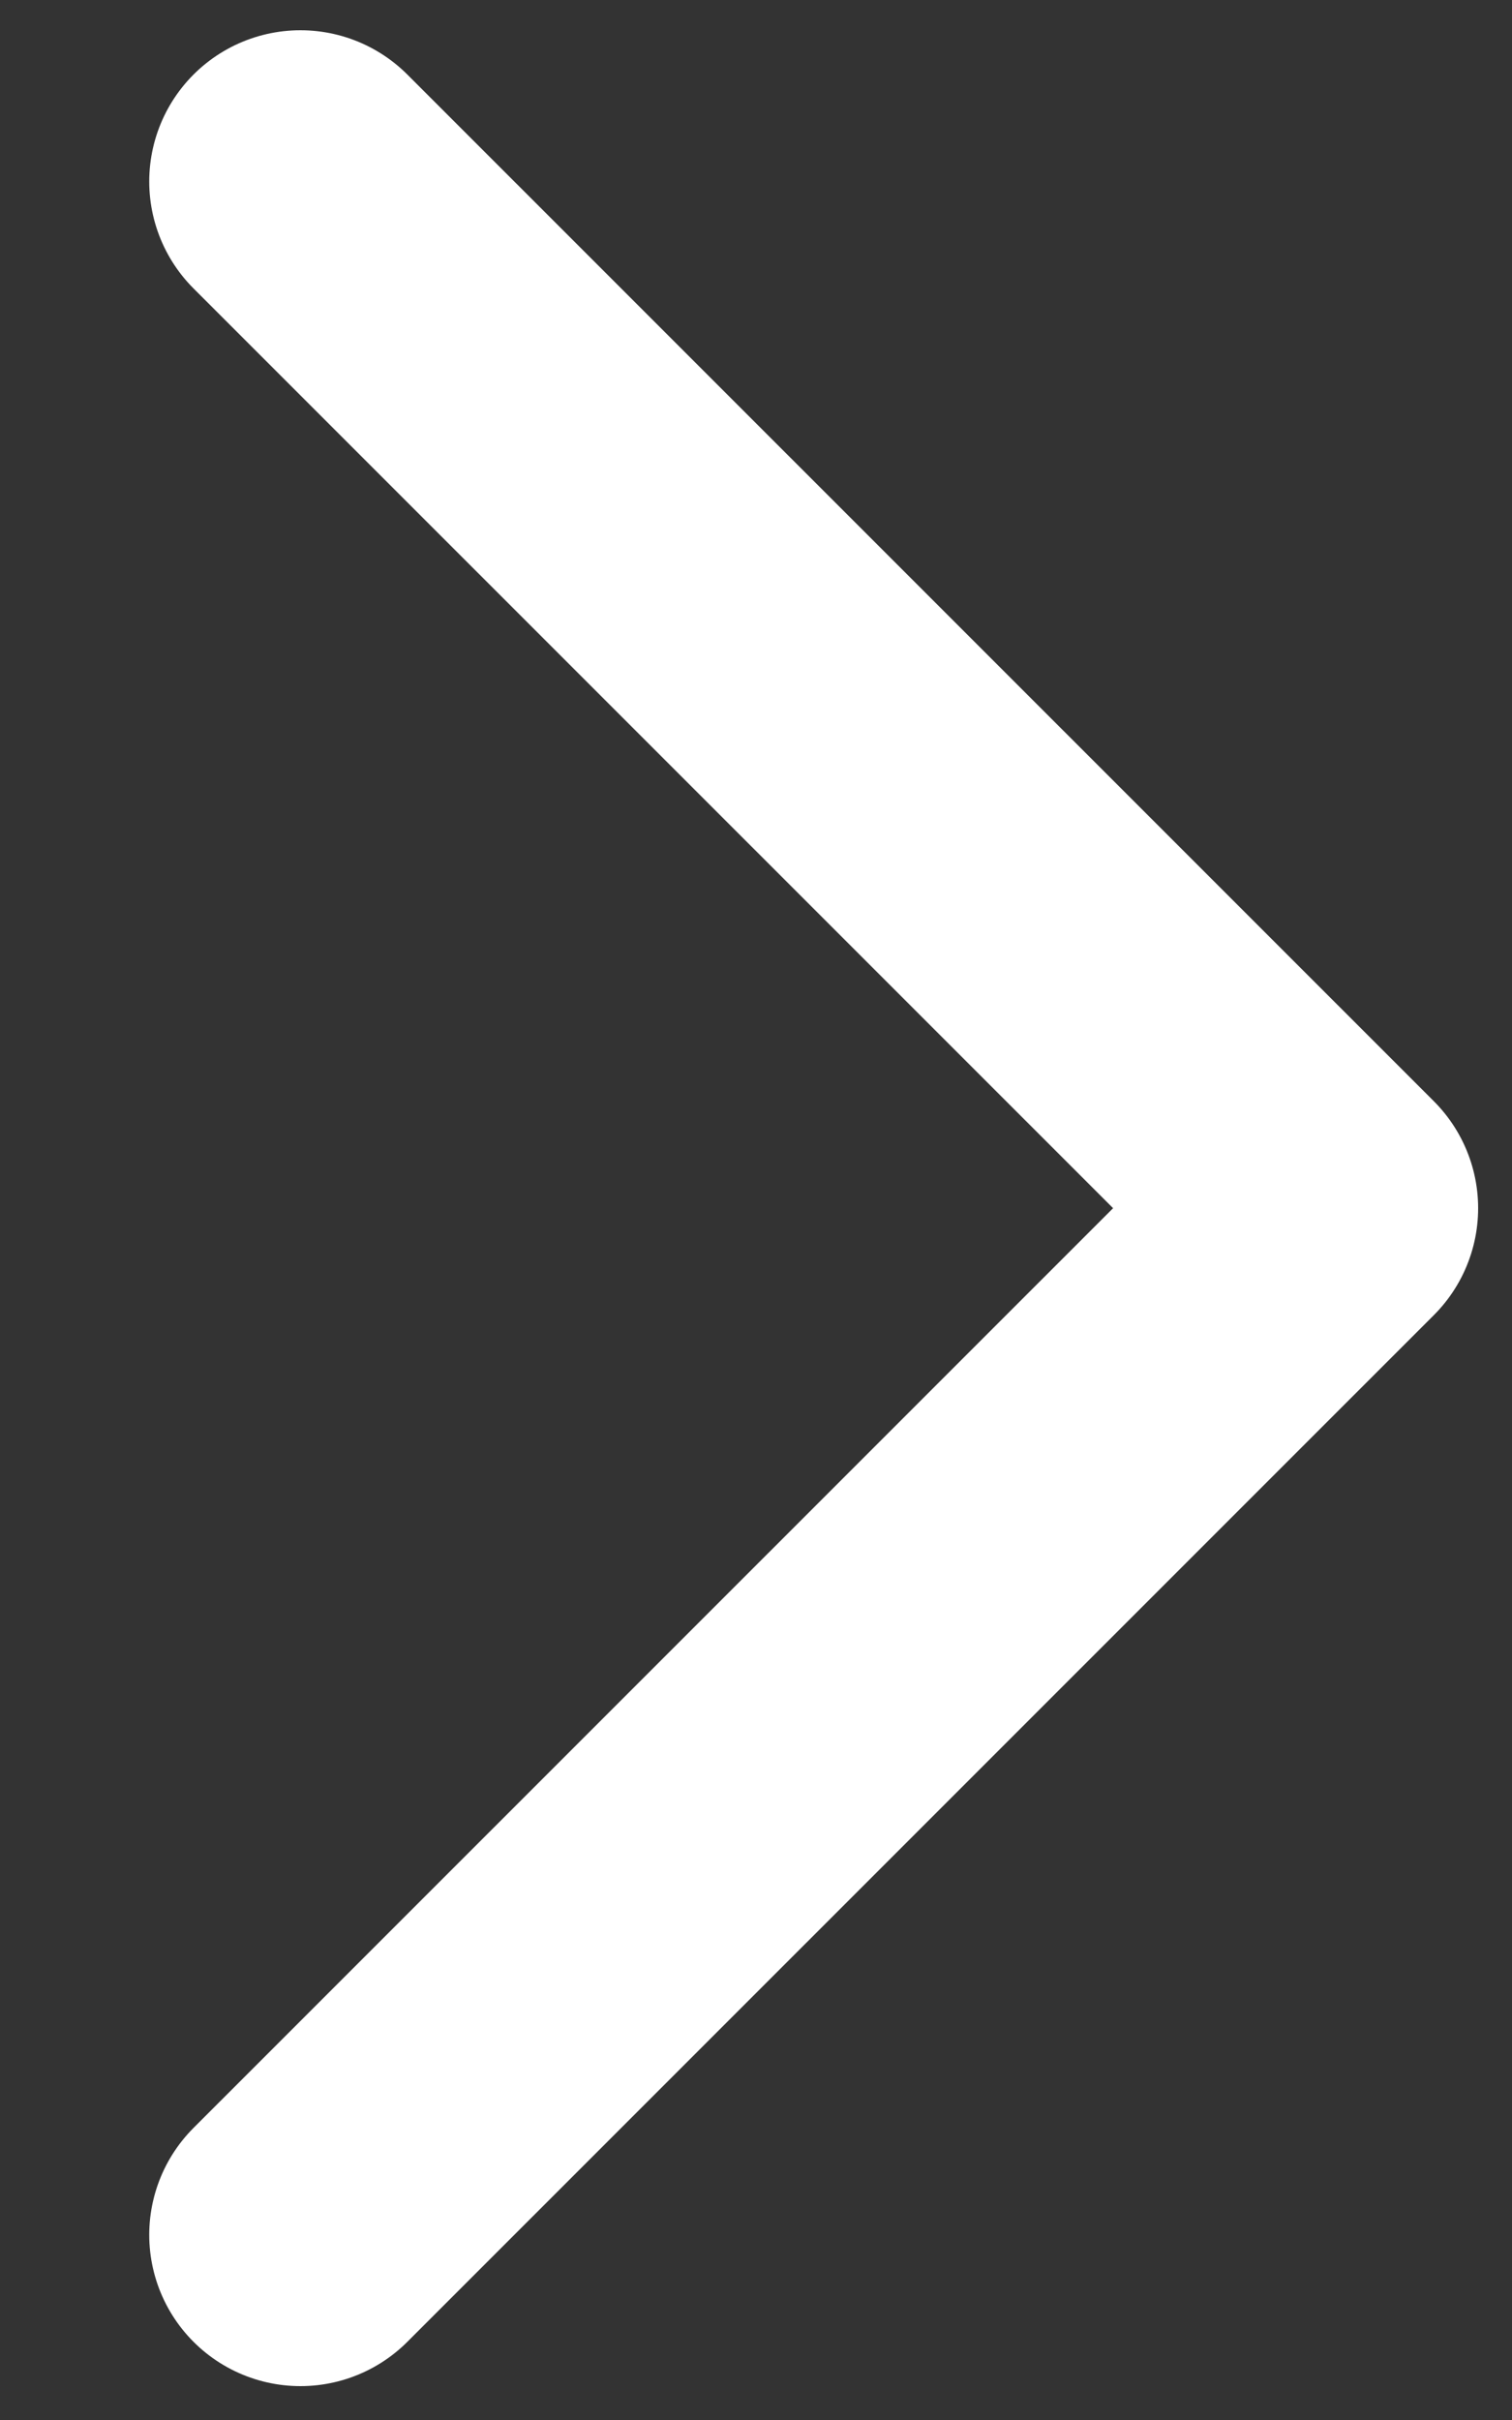
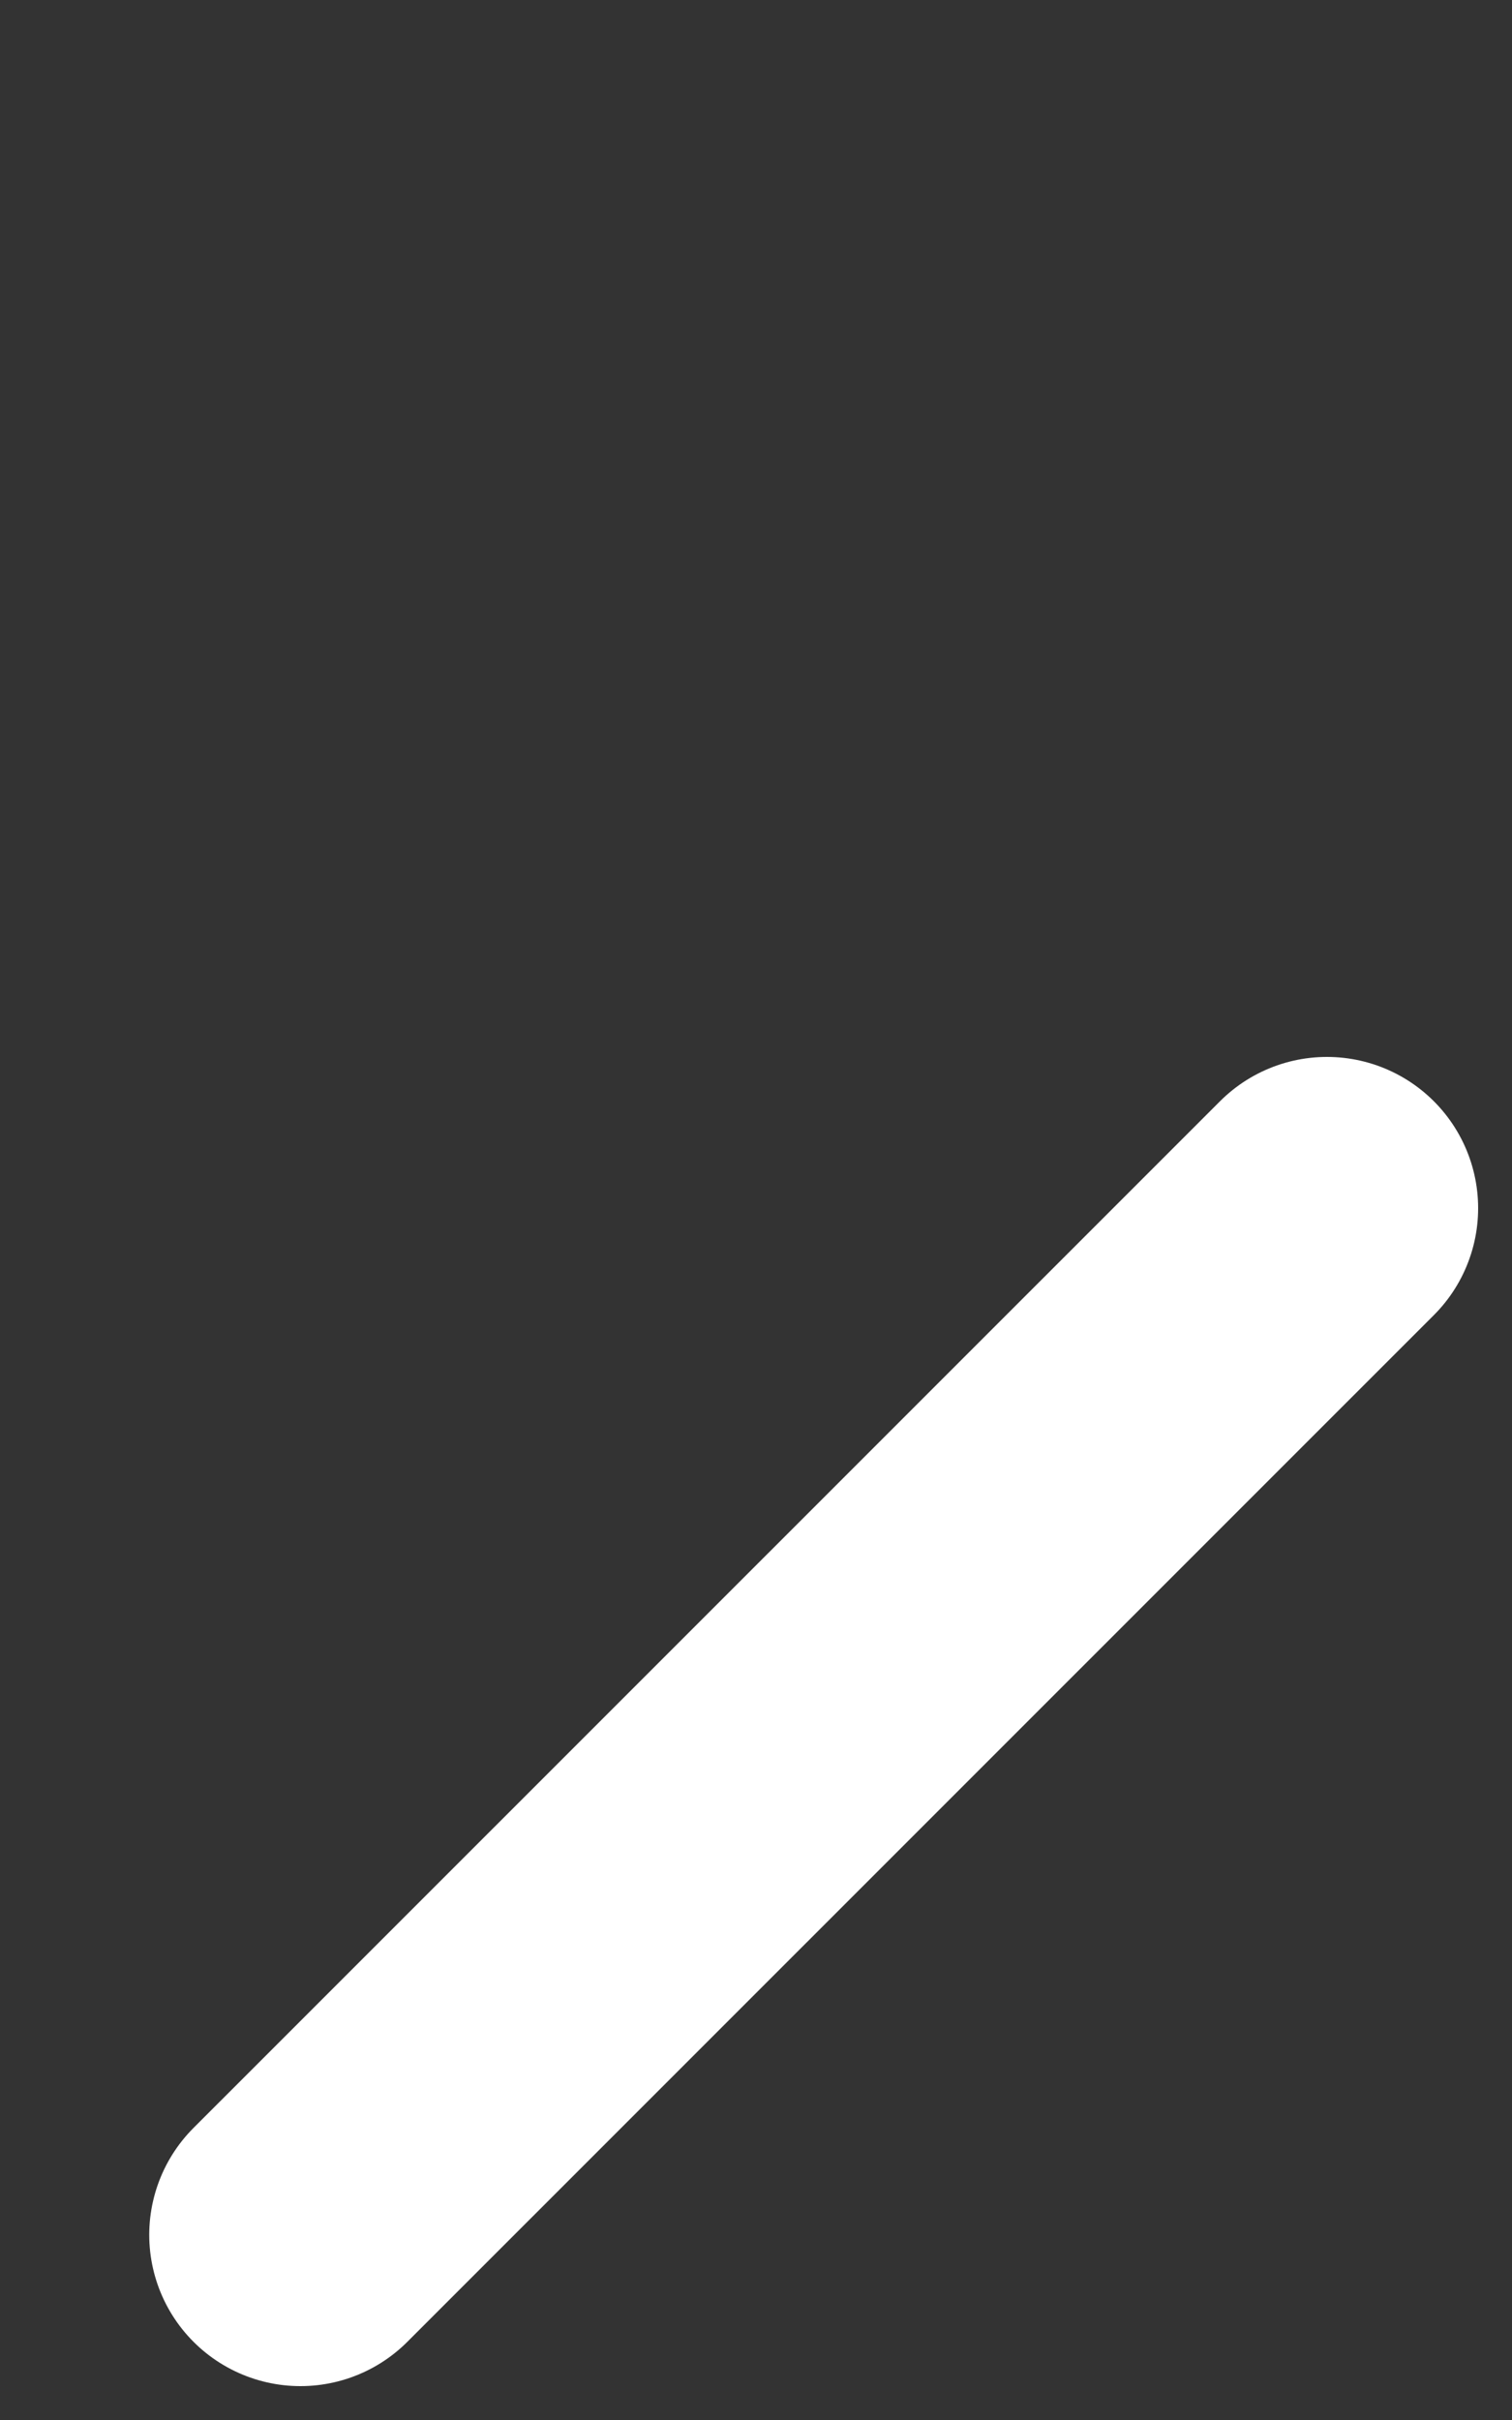
<svg xmlns="http://www.w3.org/2000/svg" width="10" height="16" viewBox="0 0 10 16" fill="none">
  <rect x="0" y="0" width="10" height="16" fill="#333333" stroke="none" />
-   <path d="M1.987 14.776L8.776 7.988L1.987 1.2" stroke="white" stroke-width="2" stroke-linecap="round" stroke-linejoin="round" />
+   <path d="M1.987 14.776L8.776 7.988" stroke="white" stroke-width="2" stroke-linecap="round" stroke-linejoin="round" />
</svg>